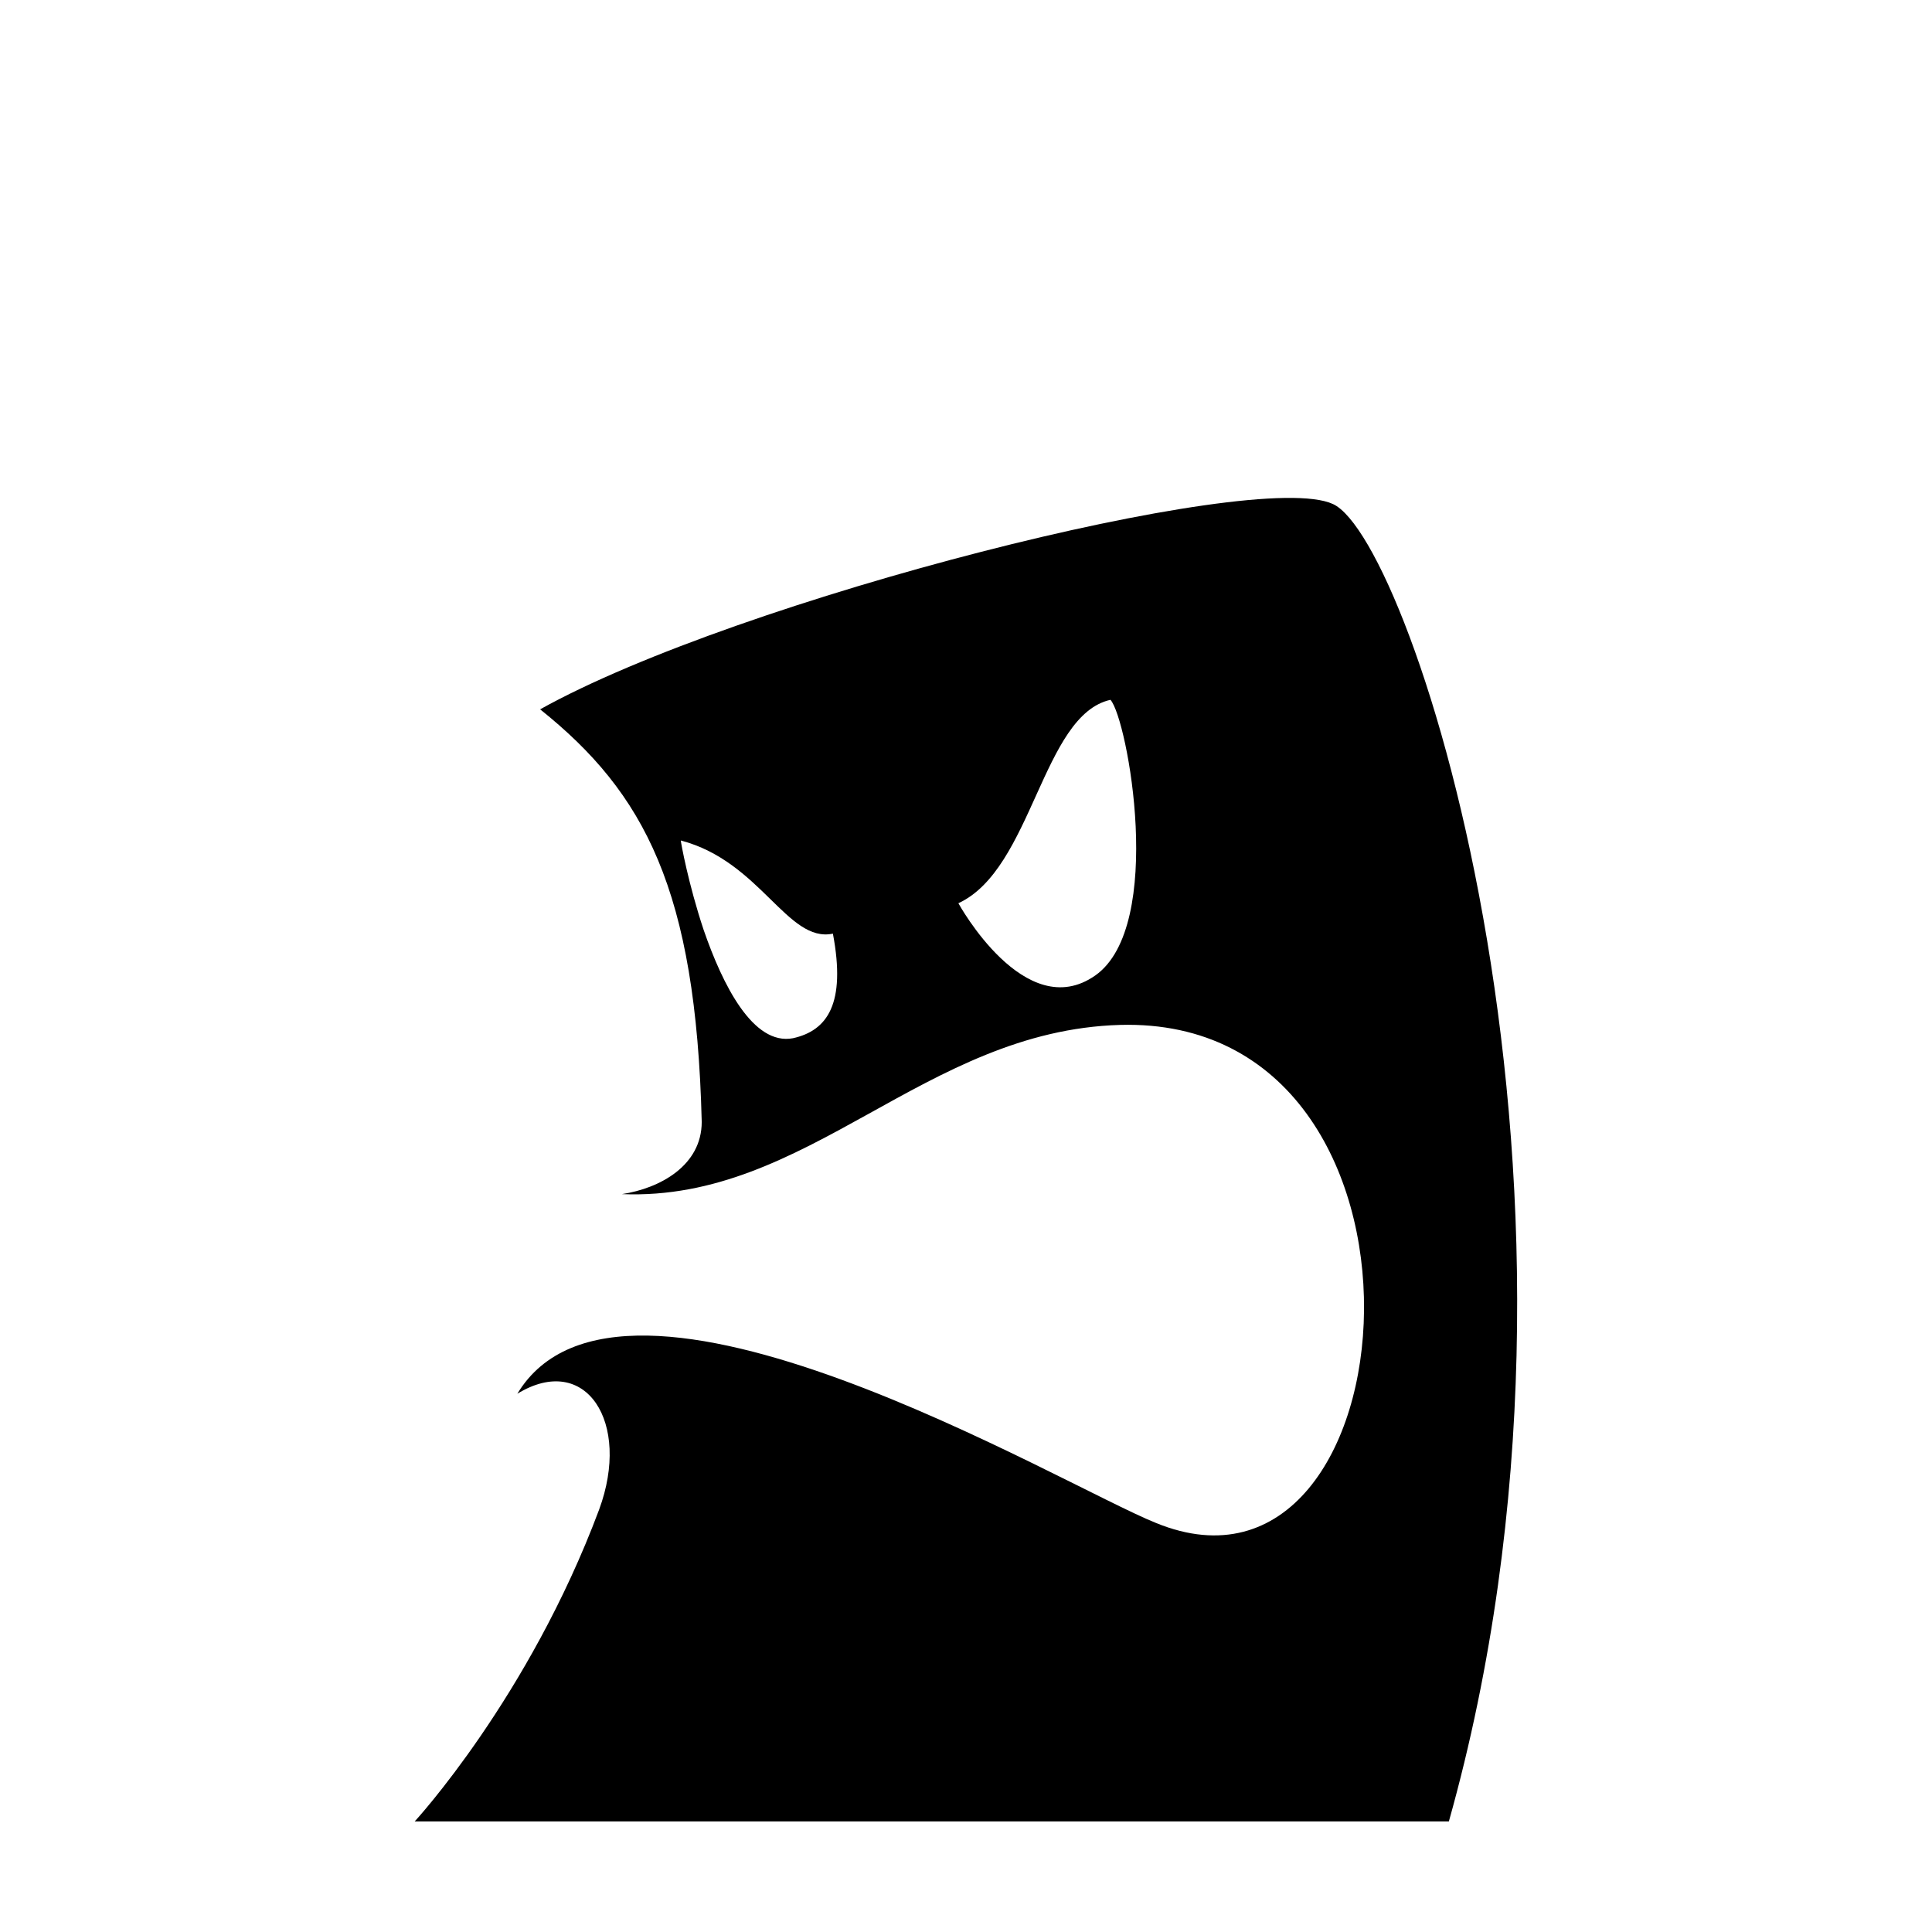
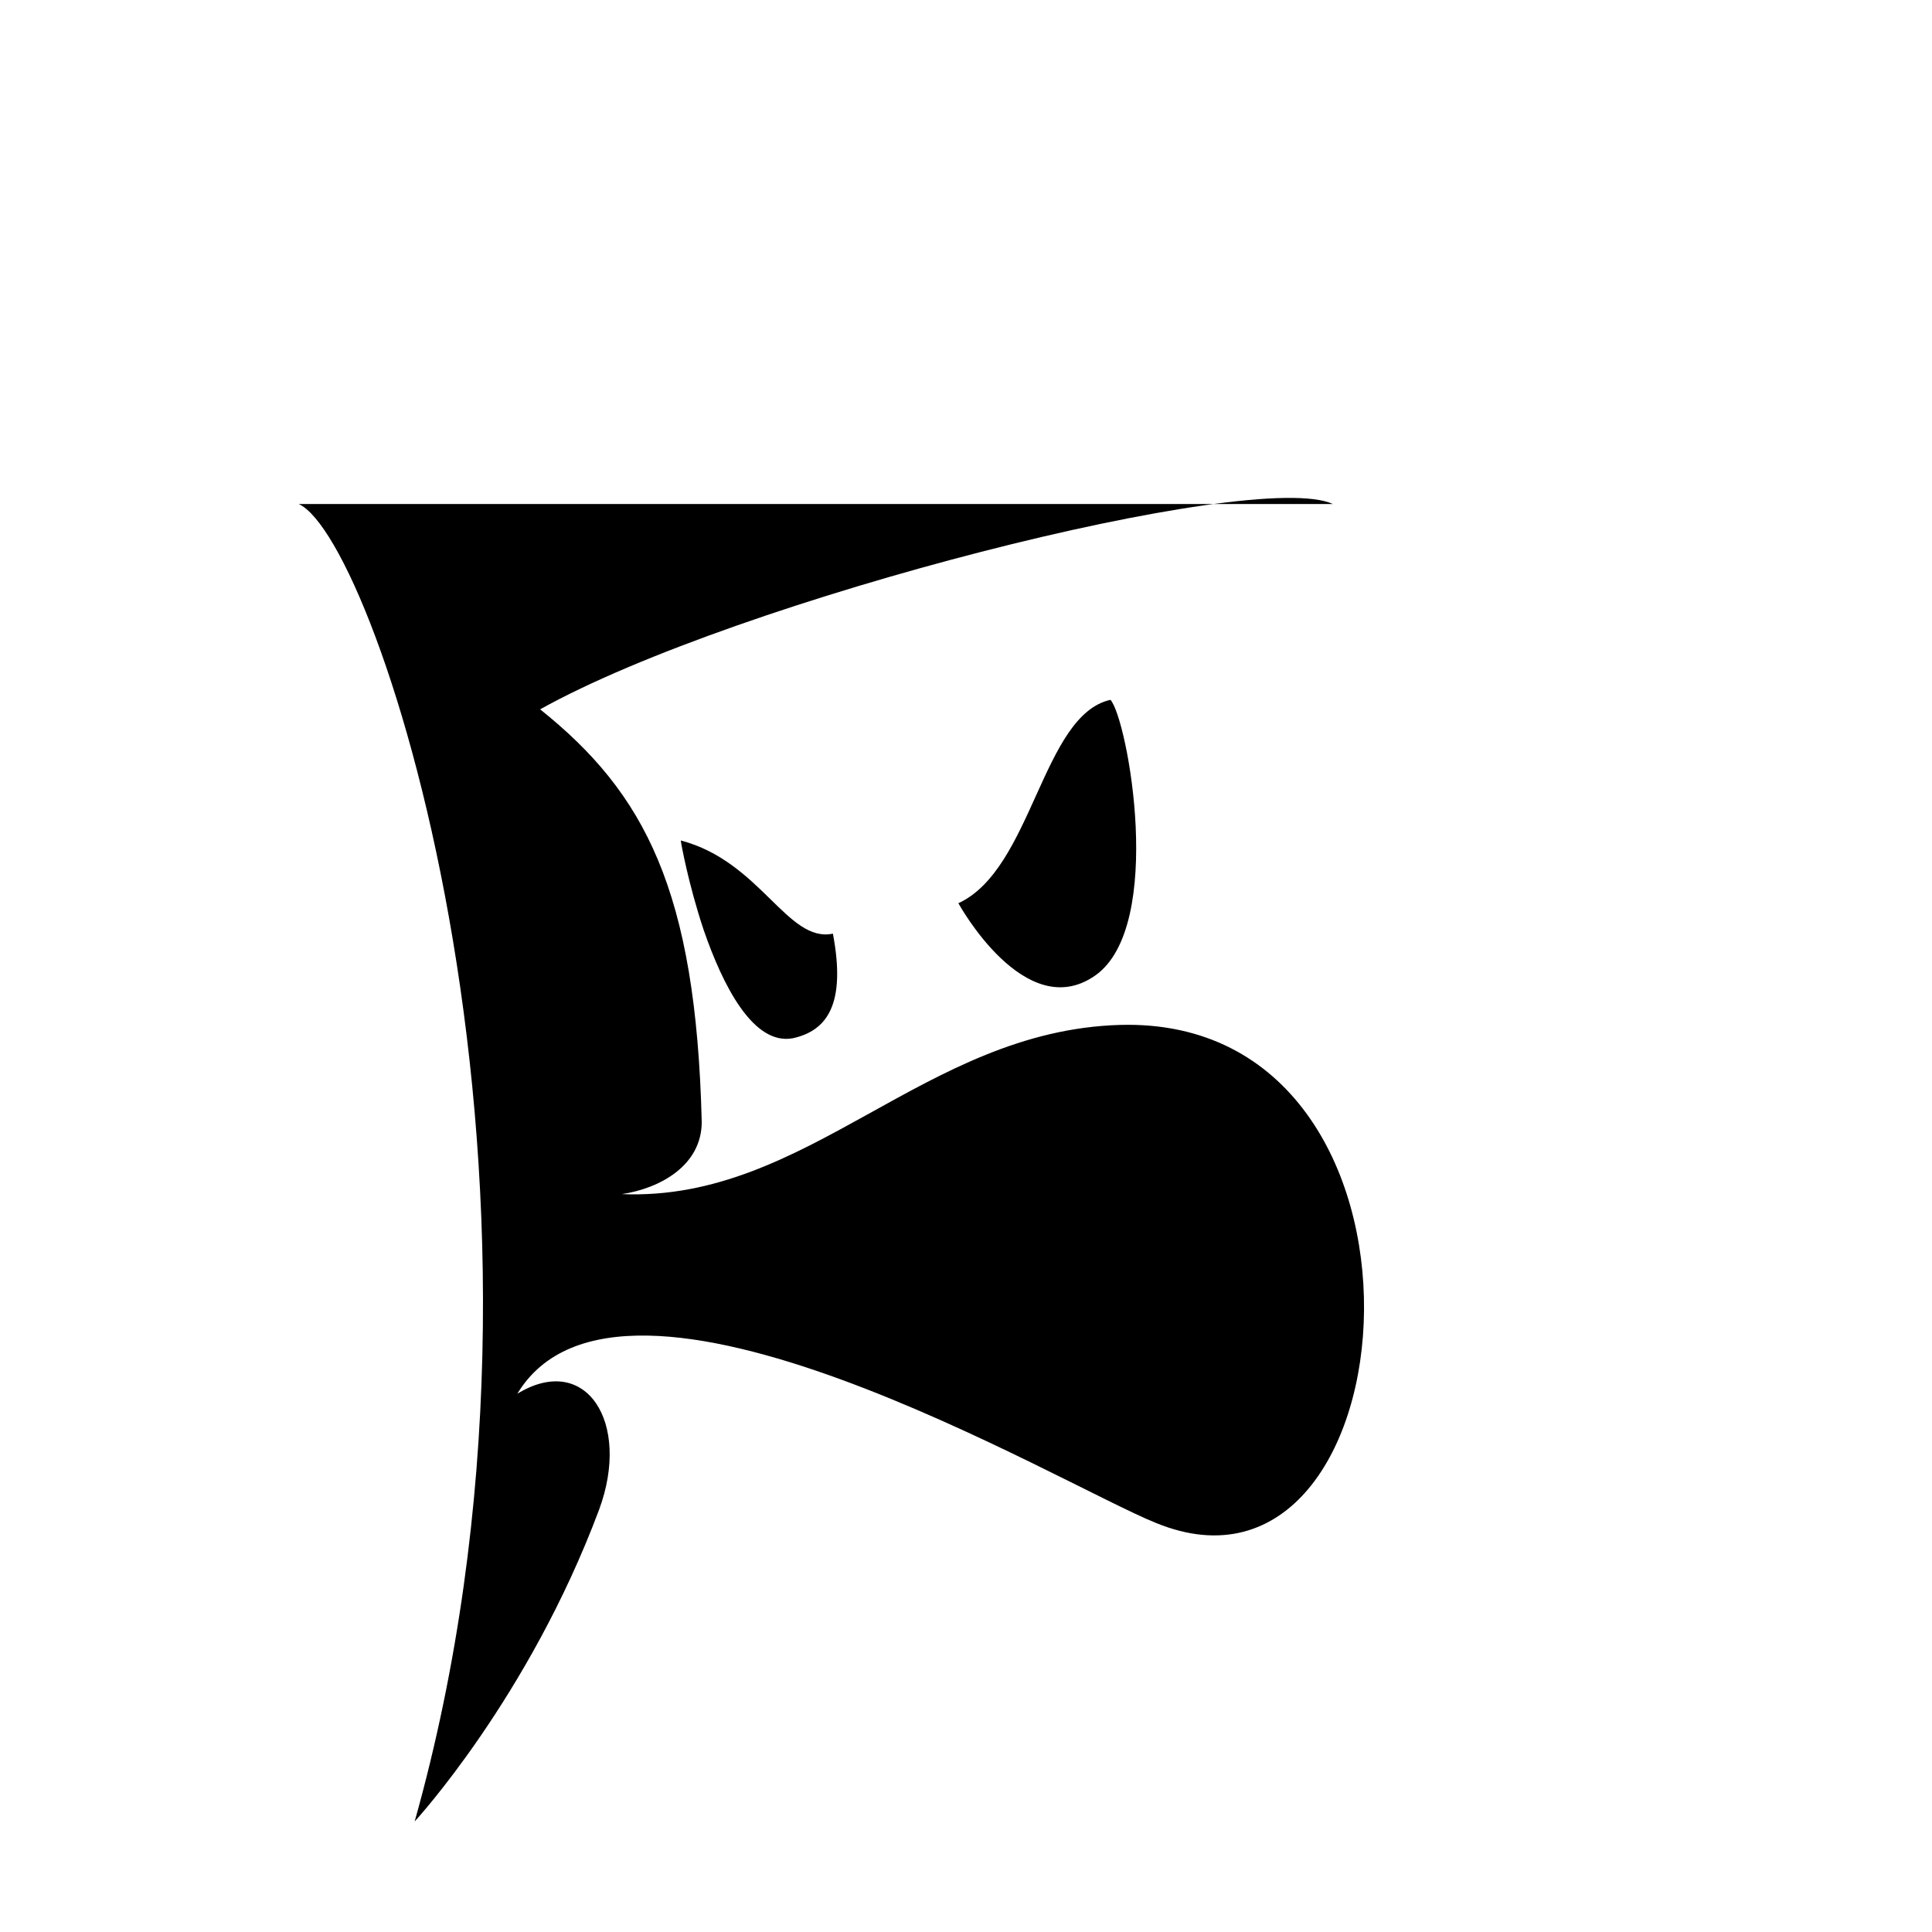
<svg xmlns="http://www.w3.org/2000/svg" fill="#000000" width="800px" height="800px" version="1.1" viewBox="144 144 512 512">
-   <path d="m497.23 277.57c-20.656-9.574-157.69 25.191-210.09 54.41 27.711 22.168 41.312 47.863 42.824 109.33 0 11.586-11.082 17.633-21.16 19.145 49.375 2.016 80.105-43.328 132-44.84 90.688-2.519 78.594 160.21 9.574 132-25.191-10.078-141.57-80.105-169.28-34.258 18.137-11.082 30.23 7.559 21.664 30.73-18.645 49.875-48.871 82.621-48.871 82.621h274.07c46.852-166.76-9.574-339.57-30.734-349.14zm-143.08 141.57c-10.578 2.016-18.641-14.105-23.68-28.719-4.031-12.09-6.047-23.176-6.047-23.68 21.16 5.543 28.215 27.207 40.305 24.688 3.527 18.641-1.512 25.695-10.578 27.711zm80.105-16.629c-18.641 13.098-36.273-19.145-36.273-19.145 19.648-9.07 22.168-49.879 40.305-53.906 4.535 5.039 14.609 59.953-4.031 73.051z" />
+   <path d="m497.23 277.57c-20.656-9.574-157.69 25.191-210.09 54.41 27.711 22.168 41.312 47.863 42.824 109.33 0 11.586-11.082 17.633-21.16 19.145 49.375 2.016 80.105-43.328 132-44.84 90.688-2.519 78.594 160.21 9.574 132-25.191-10.078-141.57-80.105-169.28-34.258 18.137-11.082 30.23 7.559 21.664 30.73-18.645 49.875-48.871 82.621-48.871 82.621c46.852-166.76-9.574-339.57-30.734-349.14zm-143.08 141.57c-10.578 2.016-18.641-14.105-23.68-28.719-4.031-12.09-6.047-23.176-6.047-23.68 21.16 5.543 28.215 27.207 40.305 24.688 3.527 18.641-1.512 25.695-10.578 27.711zm80.105-16.629c-18.641 13.098-36.273-19.145-36.273-19.145 19.648-9.07 22.168-49.879 40.305-53.906 4.535 5.039 14.609 59.953-4.031 73.051z" />
</svg>